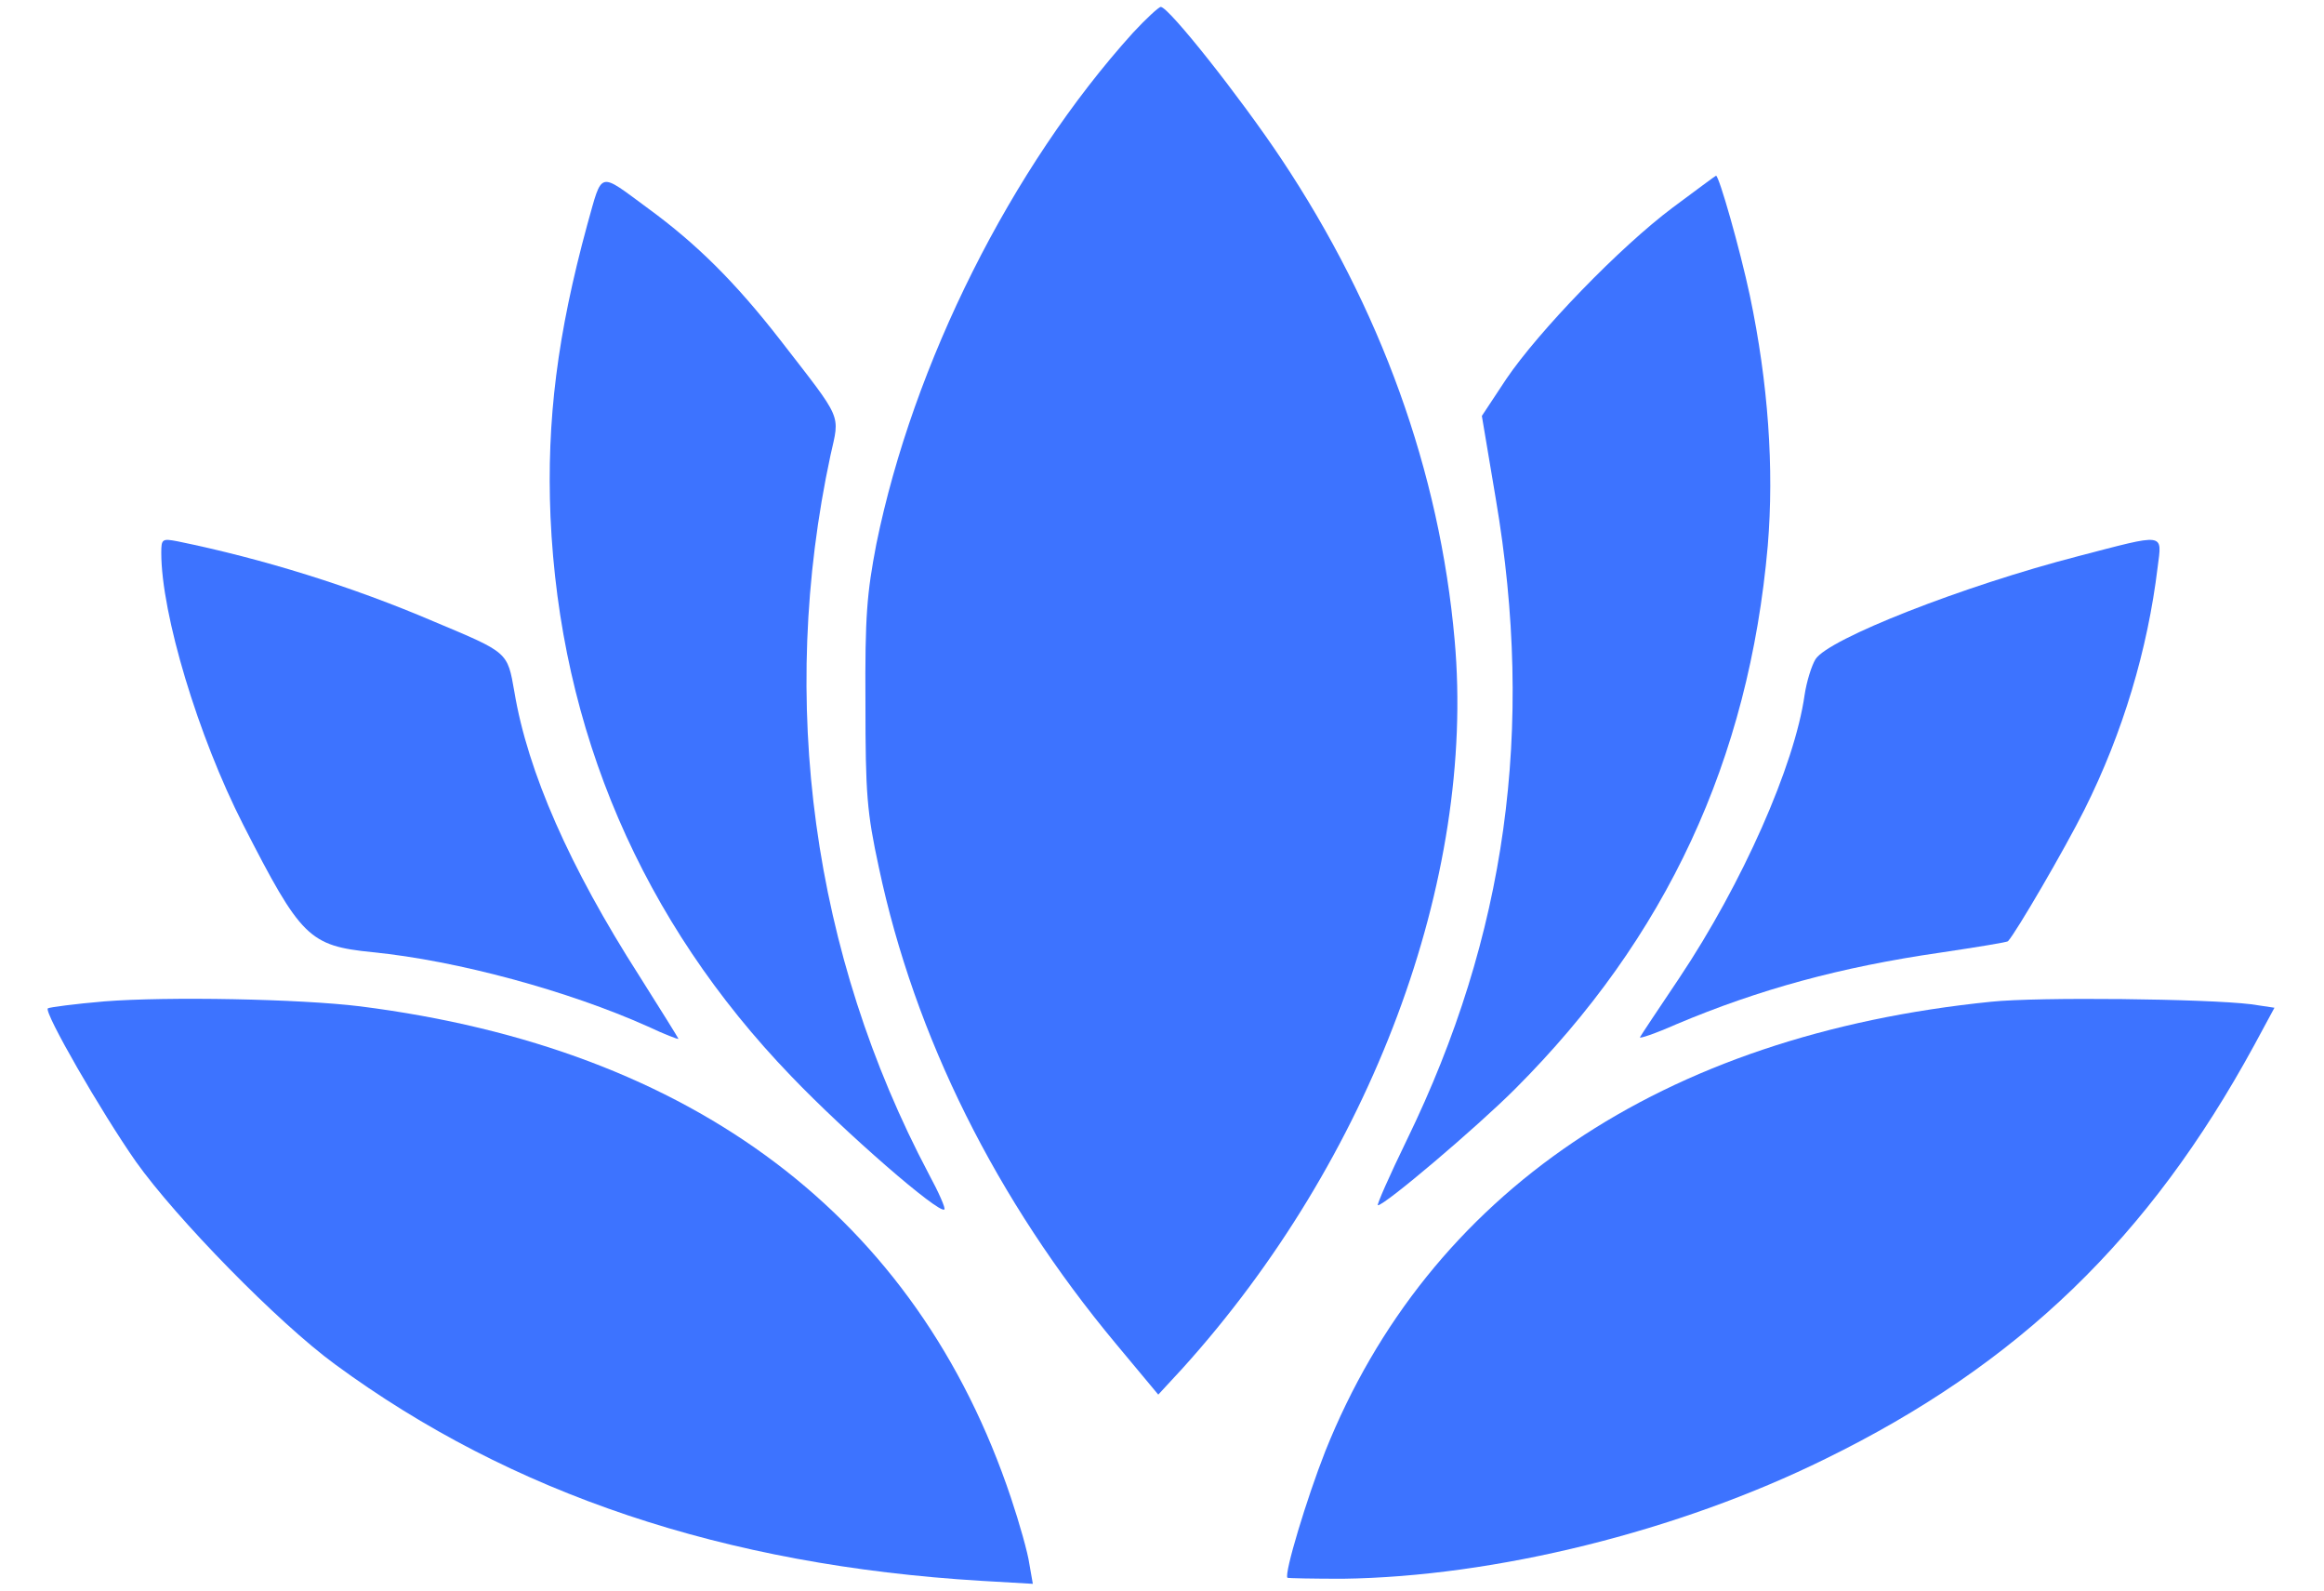
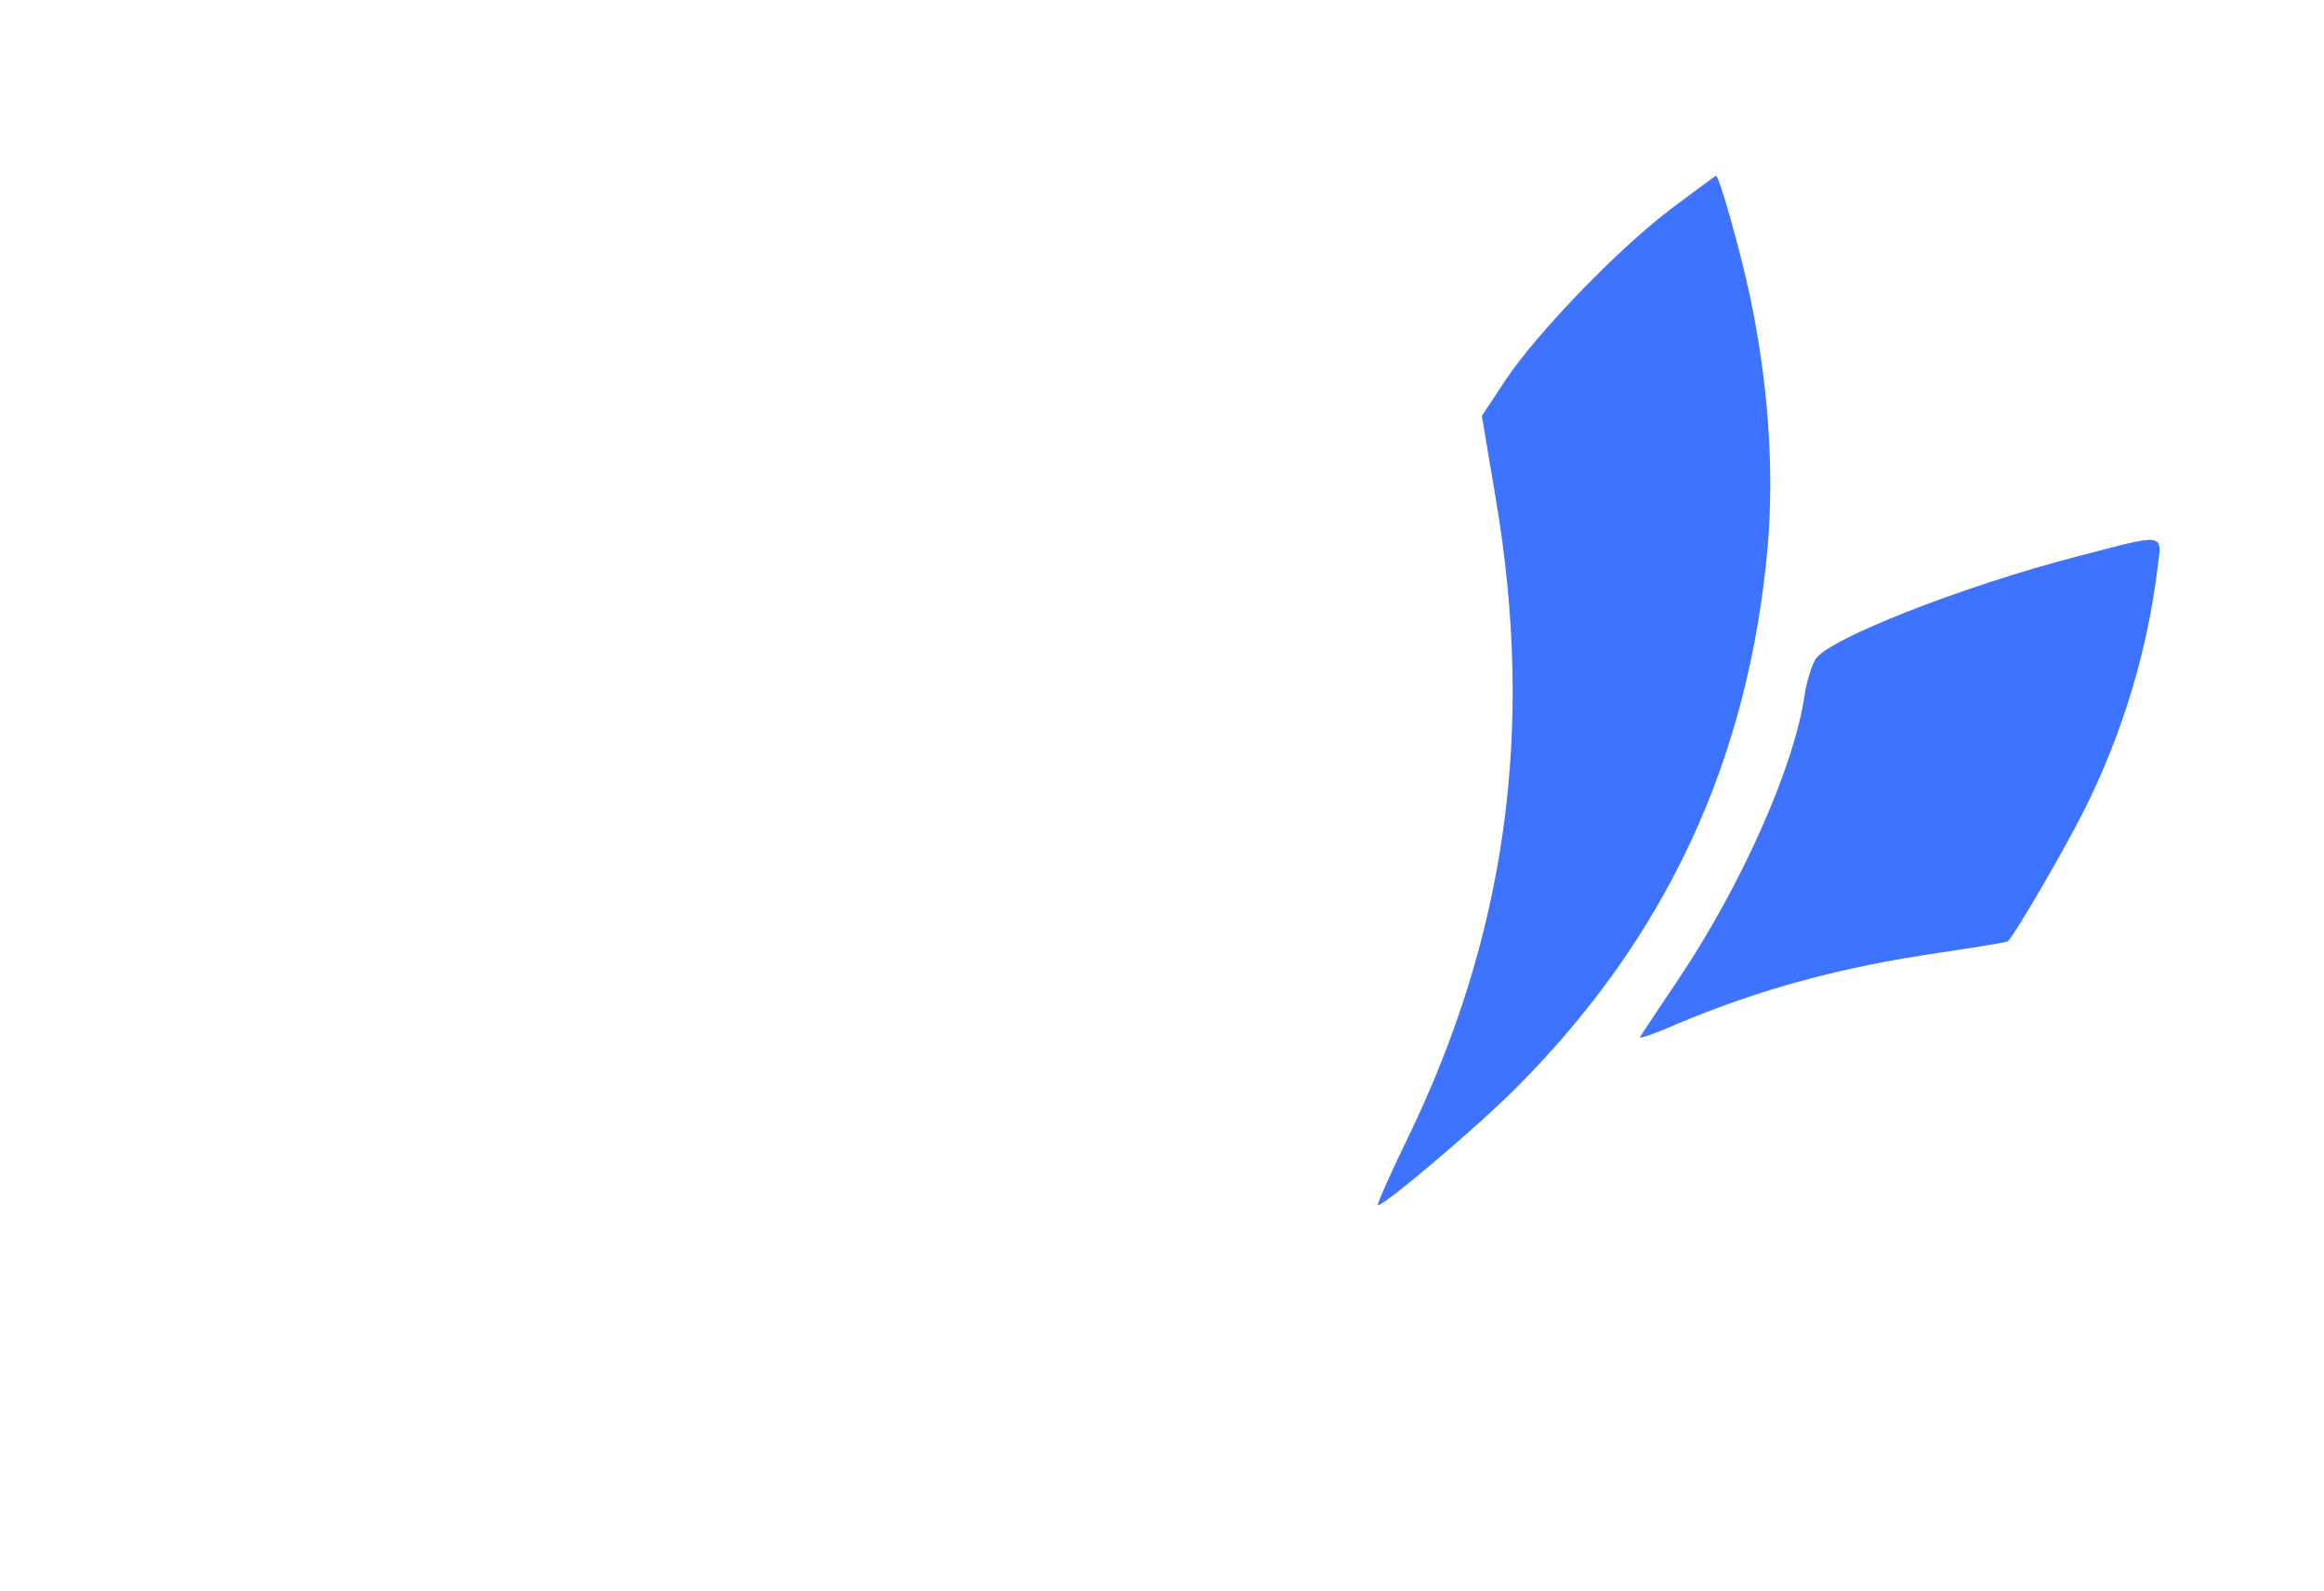
<svg xmlns="http://www.w3.org/2000/svg" width="38" height="26" viewBox="0 0 38 26" fill="none">
-   <path d="M18.525 0.536C16.533 2.739 14.931 5.942 14.329 8.894C14.175 9.699 14.142 10.065 14.151 11.495C14.151 12.983 14.175 13.276 14.37 14.179C14.956 16.943 16.289 19.618 18.248 21.968L18.939 22.797L19.33 22.374C22.419 18.959 24.135 14.374 23.785 10.463C23.541 7.707 22.574 5.032 20.948 2.593C20.281 1.593 19.11 0.113 18.98 0.113C18.948 0.113 18.736 0.308 18.525 0.536Z" fill="#3D73FF" />
-   <path d="M9.603 3.671C9.115 5.46 8.936 6.867 9.001 8.444C9.156 11.94 10.497 15.062 12.936 17.591C13.823 18.518 15.359 19.851 15.441 19.77C15.465 19.754 15.351 19.494 15.188 19.193C13.286 15.599 12.717 11.461 13.579 7.444C13.733 6.753 13.79 6.891 12.758 5.558C12.018 4.607 11.392 3.989 10.603 3.411C9.774 2.802 9.855 2.777 9.603 3.671Z" fill="#3D73FF" />
  <path d="M27.352 3.392C26.482 4.043 25.156 5.417 24.628 6.197L24.23 6.799L24.457 8.149C25.099 11.921 24.628 15.296 23.002 18.637C22.717 19.223 22.506 19.702 22.53 19.702C22.644 19.702 24.148 18.426 24.774 17.8C27.246 15.328 28.596 12.425 28.905 8.921C29.01 7.653 28.913 6.262 28.612 4.831C28.449 4.067 28.108 2.872 28.059 2.872C28.051 2.872 27.734 3.108 27.352 3.392Z" fill="#3D73FF" />
-   <path d="M2.637 9.036C2.637 10.036 3.239 12.037 3.978 13.484C4.922 15.329 5.052 15.46 6.092 15.565C7.483 15.703 9.296 16.199 10.588 16.777C10.865 16.907 11.093 16.996 11.093 16.98C11.093 16.972 10.8 16.5 10.45 15.947C9.32 14.183 8.629 12.622 8.41 11.305C8.296 10.654 8.312 10.671 7.109 10.166C5.743 9.581 4.295 9.134 2.905 8.849C2.653 8.801 2.637 8.809 2.637 9.036Z" fill="#3D73FF" />
  <path d="M33.979 9.092C32.093 9.58 29.898 10.442 29.686 10.775C29.621 10.881 29.54 11.141 29.507 11.361C29.345 12.507 28.491 14.442 27.458 15.987C27.125 16.483 26.832 16.922 26.816 16.954C26.792 16.987 27.06 16.898 27.41 16.743C28.759 16.174 30.093 15.808 31.727 15.572C32.32 15.483 32.825 15.402 32.833 15.385C32.963 15.247 33.76 13.881 34.085 13.231C34.711 11.979 35.117 10.621 35.28 9.271C35.353 8.702 35.418 8.718 33.979 9.092Z" fill="#3D73FF" />
-   <path d="M1.708 16.369C1.221 16.41 0.806 16.466 0.782 16.483C0.716 16.548 1.652 18.174 2.221 18.987C2.879 19.914 4.546 21.621 5.481 22.304C8.359 24.418 11.847 25.589 16.043 25.841L16.888 25.89L16.831 25.564C16.807 25.386 16.669 24.898 16.53 24.483C14.994 19.898 11.343 17.141 5.888 16.45C4.896 16.328 2.741 16.288 1.708 16.369Z" fill="#3D73FF" />
-   <path d="M32.556 16.375C27.173 16.92 23.36 19.497 21.669 23.725C21.368 24.49 20.994 25.726 21.051 25.791C21.067 25.799 21.474 25.807 21.953 25.807C24.441 25.774 27.441 25.034 29.848 23.847C33.003 22.302 35.141 20.237 36.856 17.091L37.19 16.473L36.808 16.416C36.076 16.326 33.328 16.294 32.556 16.375Z" fill="#3D73FF" />
</svg>